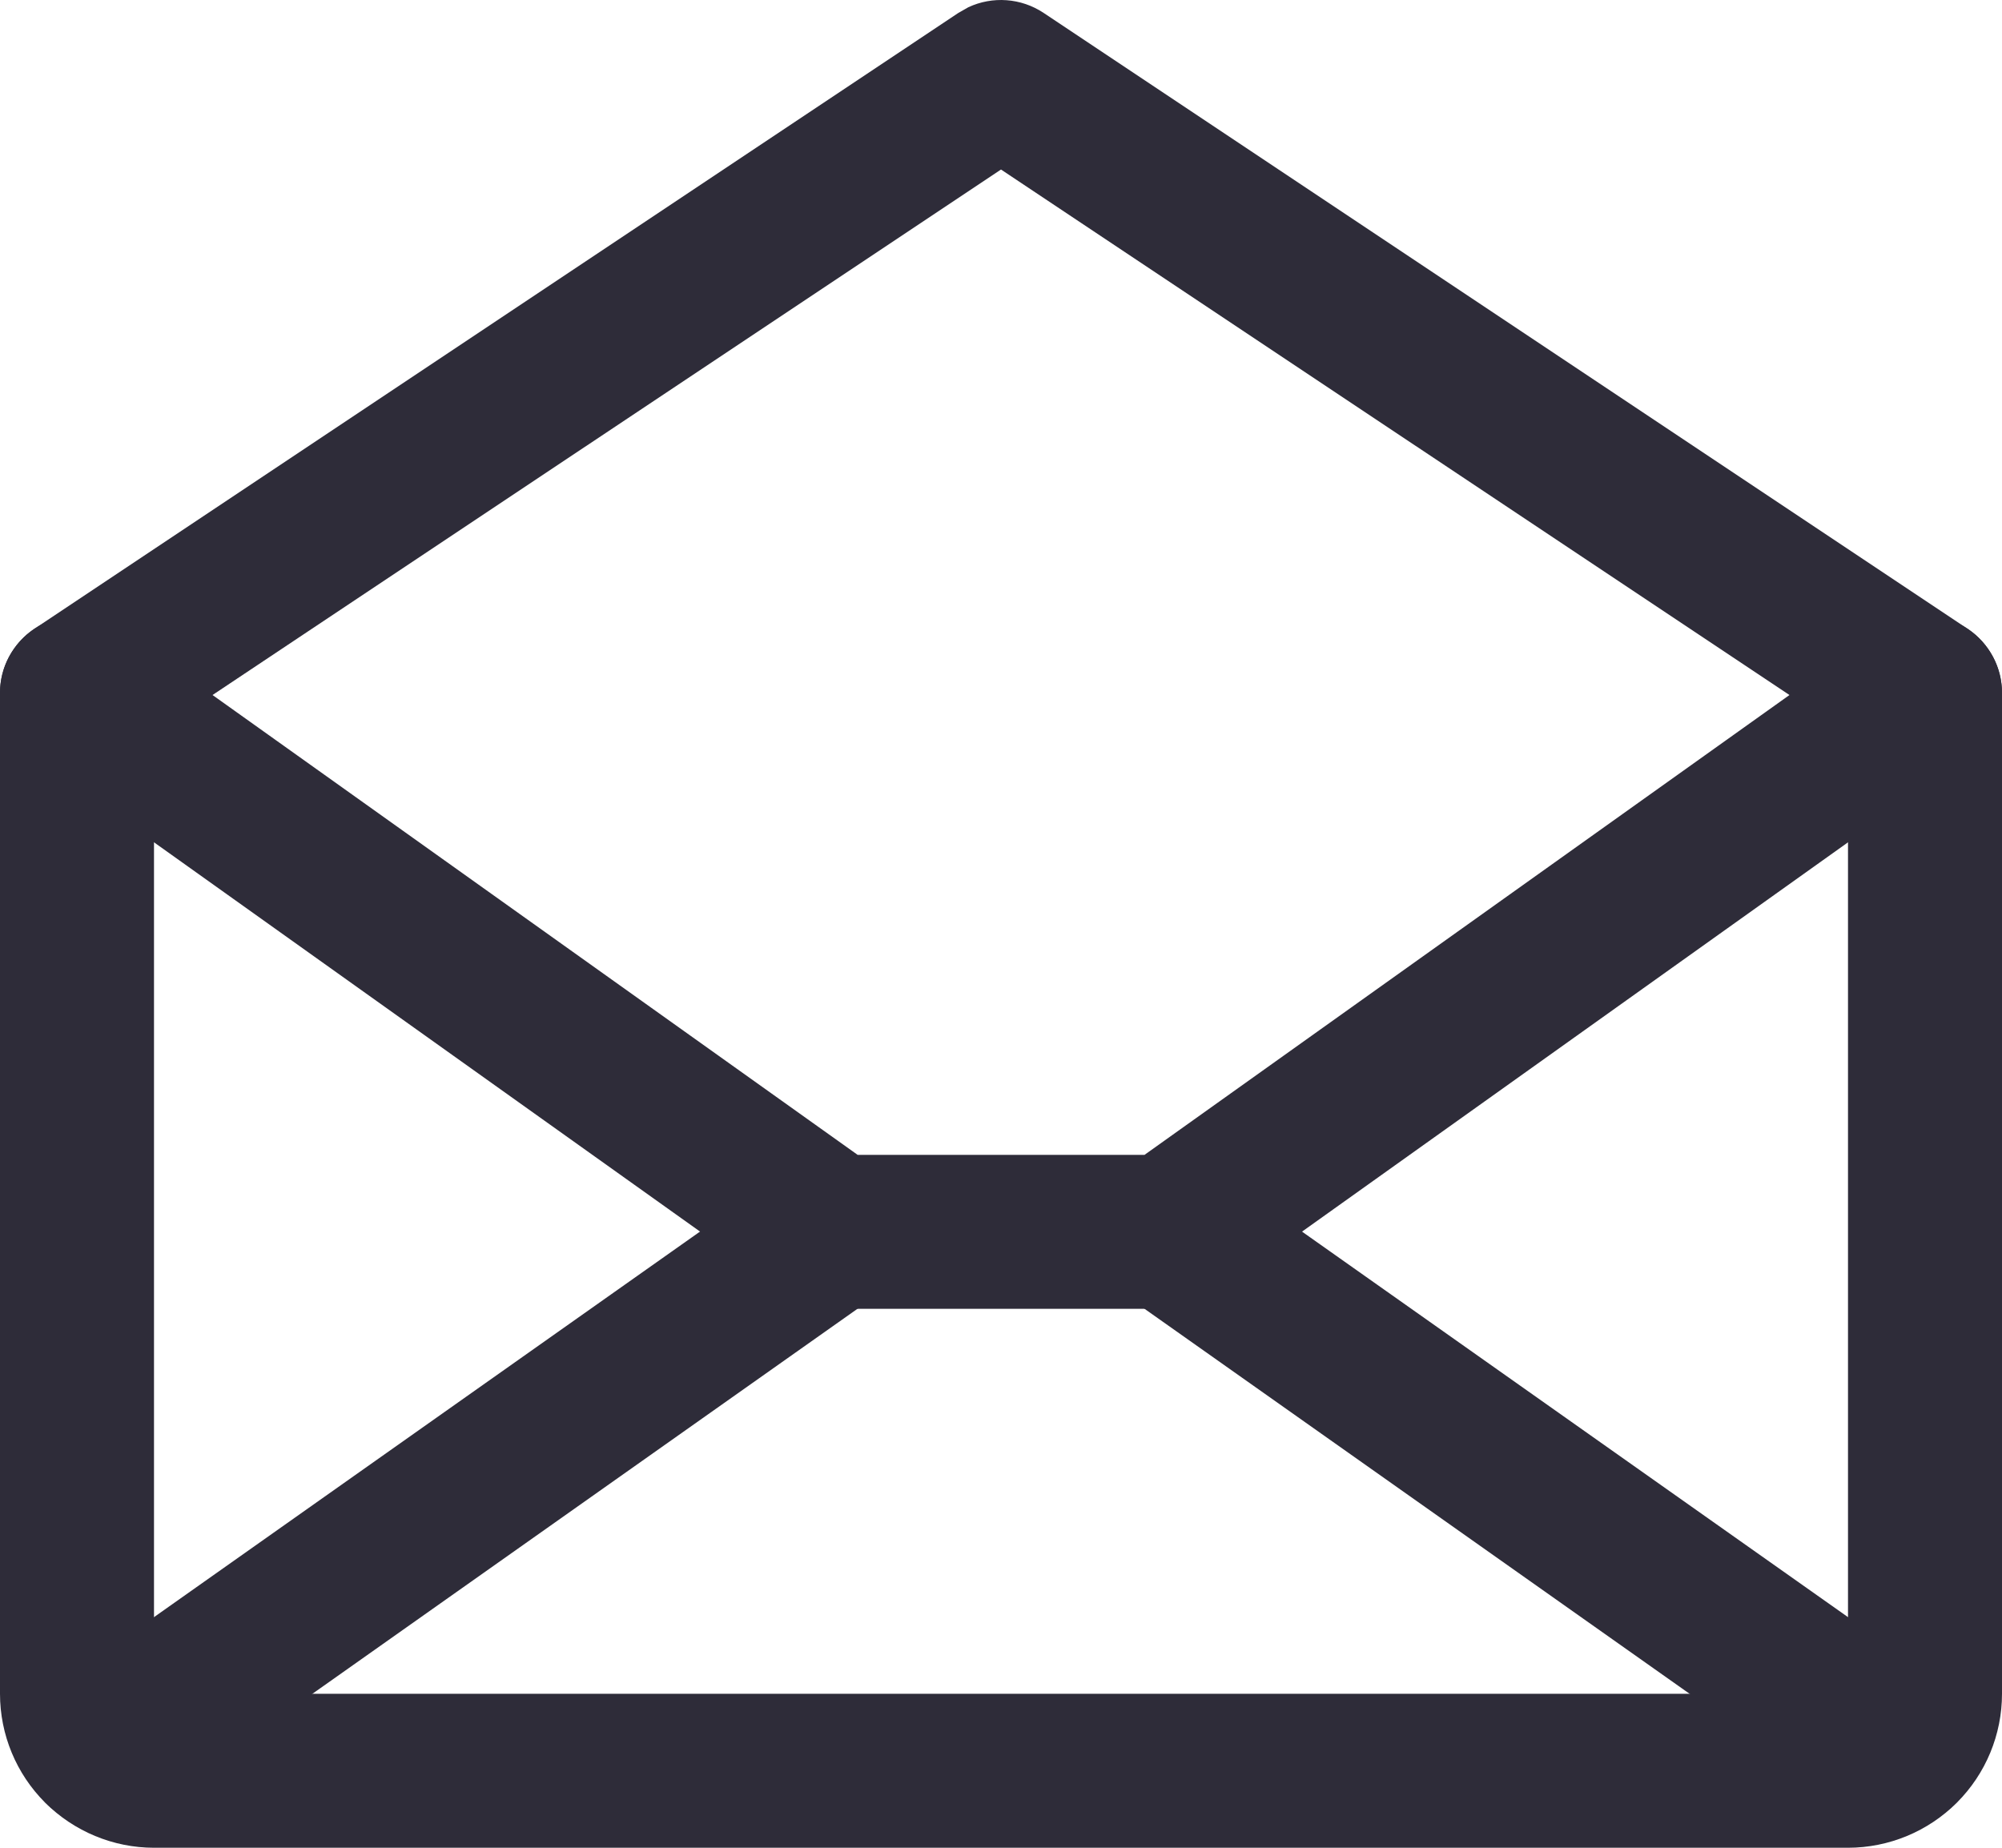
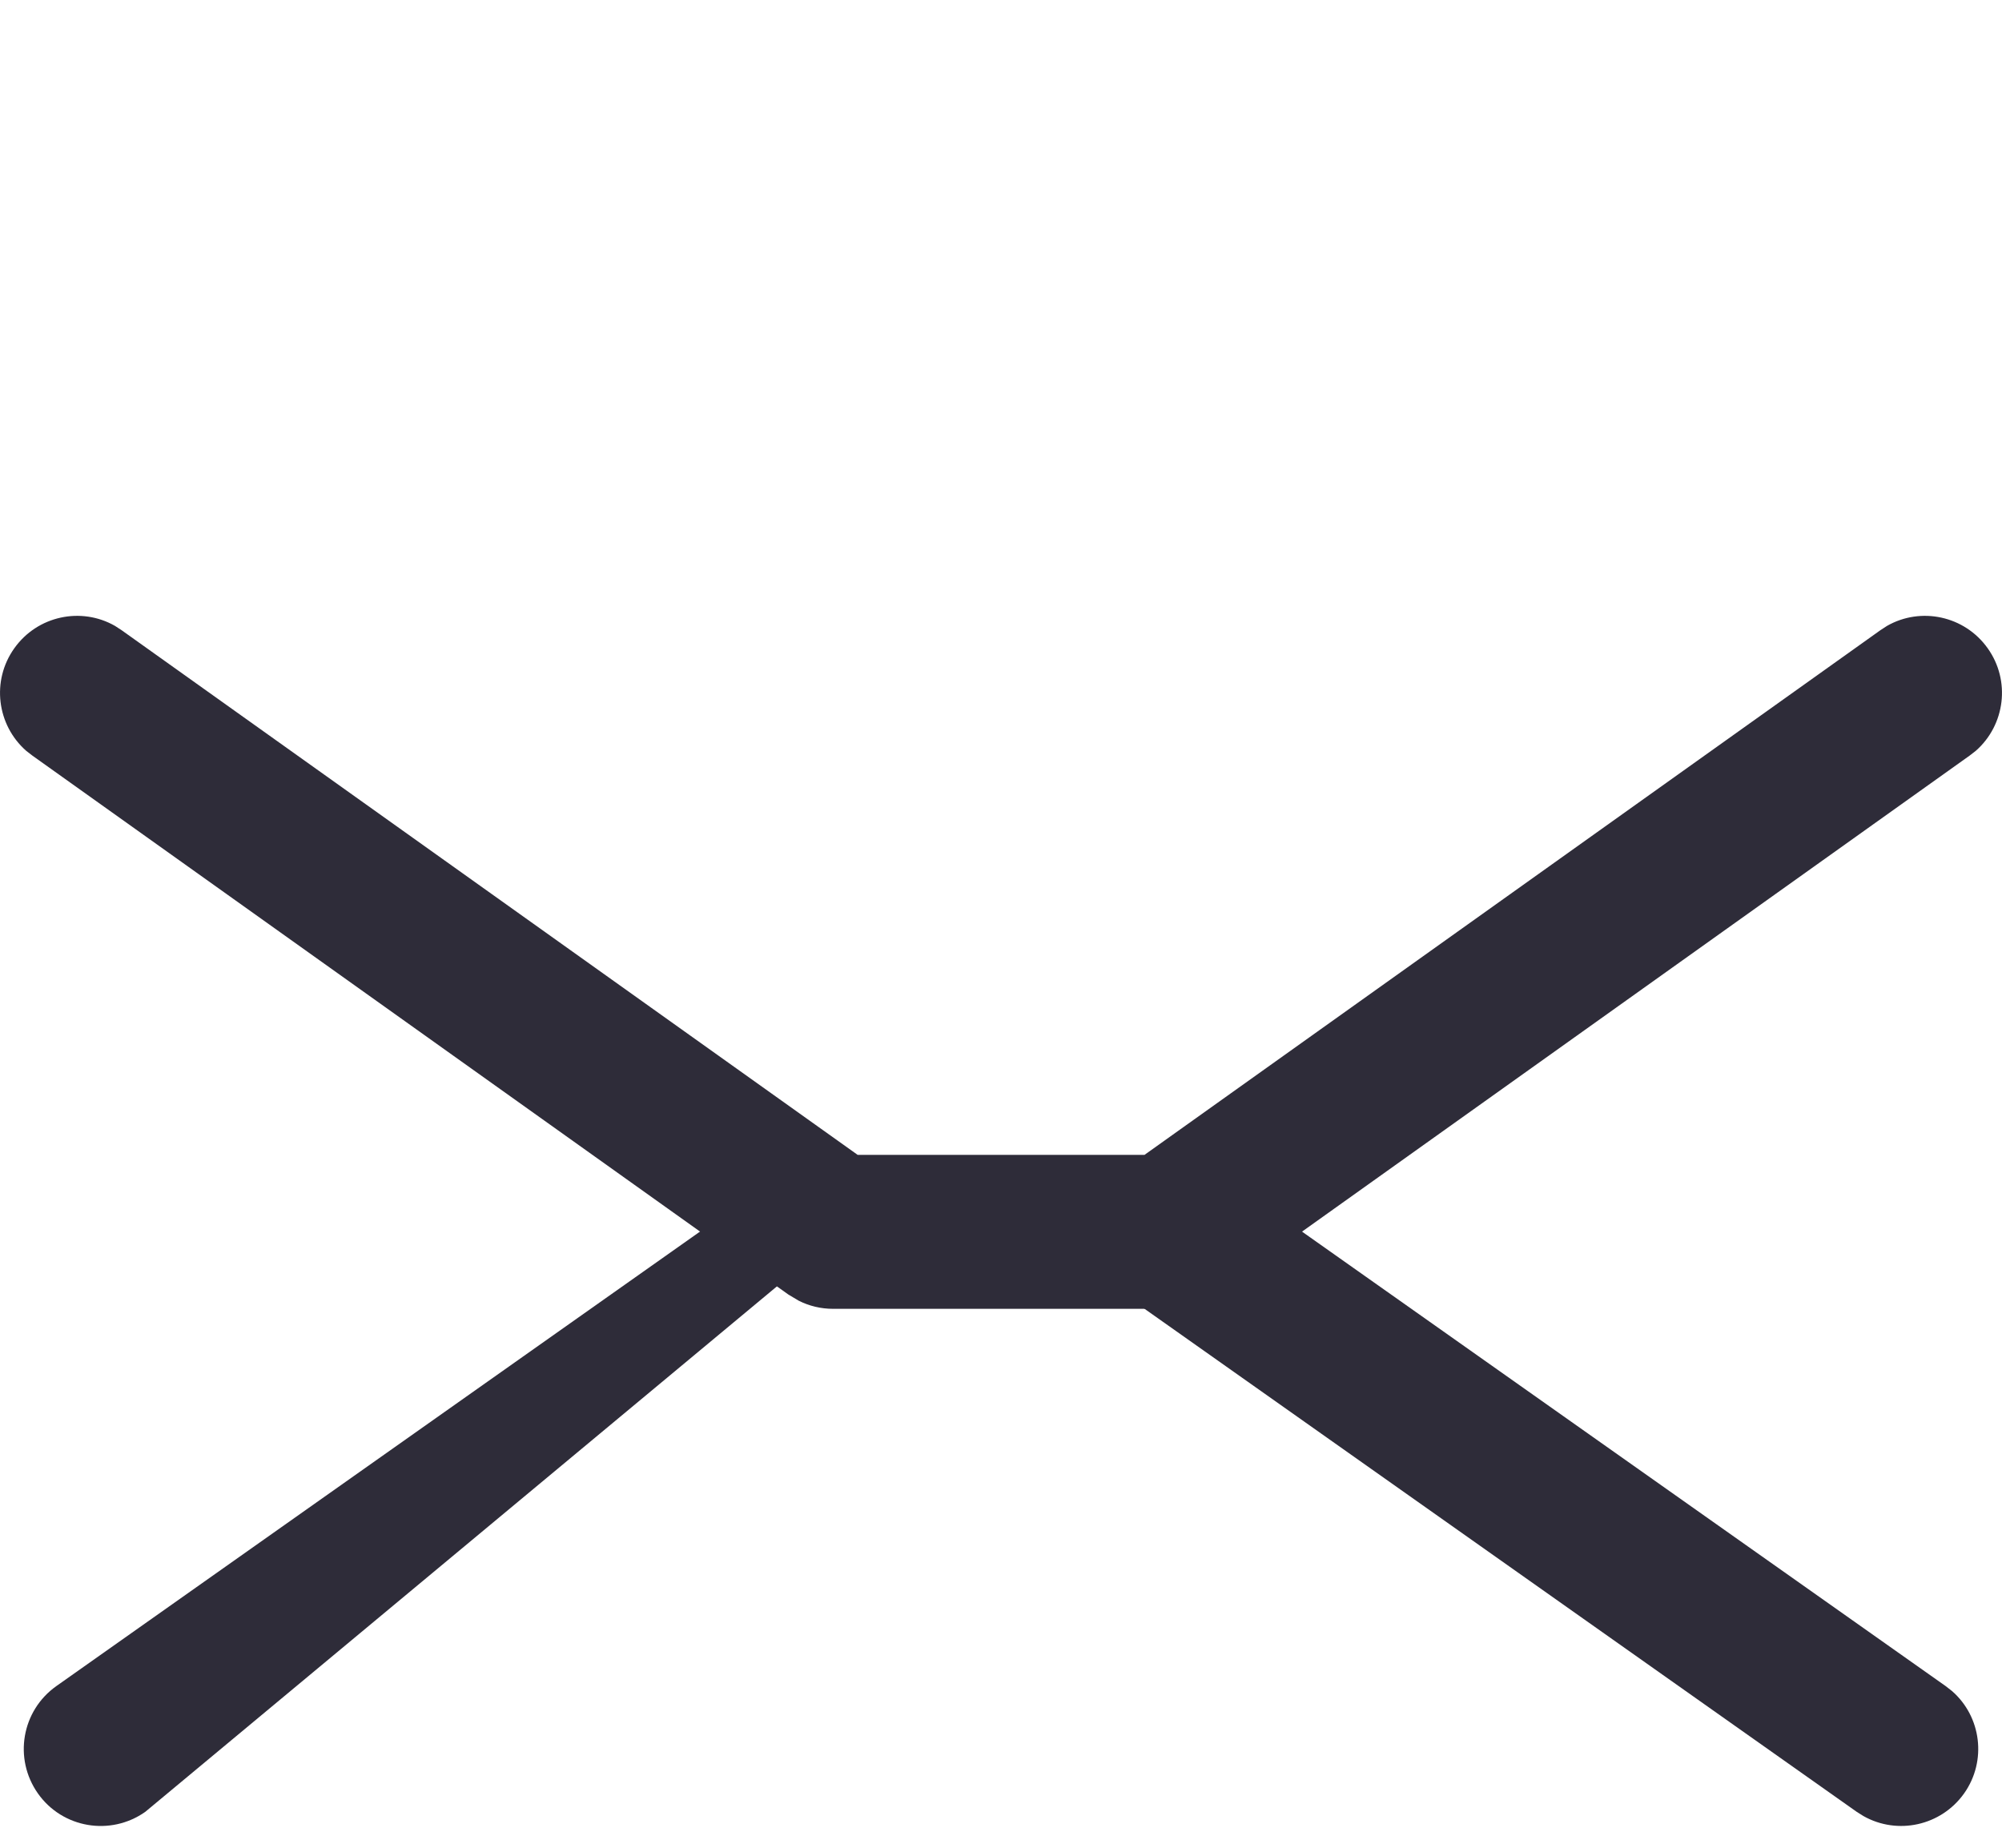
<svg xmlns="http://www.w3.org/2000/svg" width="13" height="12" viewBox="0 0 13 12" fill="none">
-   <path d="M12 4.767L6.5 1.101L1 4.767V11H12V4.767ZM13 11C13 11.265 12.895 11.519 12.707 11.707C12.52 11.894 12.265 12 12 12H1C0.735 12 0.481 11.894 0.293 11.707C0.105 11.519 0 11.265 0 11V4.5C0 4.333 0.084 4.177 0.223 4.084L6.223 0.084L6.288 0.047C6.444 -0.026 6.63 -0.014 6.777 0.084L12.777 4.084C12.916 4.177 13 4.333 13 4.5V11Z" fill="#2E2C39" />
-   <path d="M5.121 7.592C5.347 7.432 5.658 7.486 5.818 7.711C5.977 7.937 5.923 8.249 5.698 8.408L0.943 11.767C0.717 11.926 0.405 11.873 0.246 11.647C0.087 11.421 0.14 11.11 0.366 10.95L5.121 7.592Z" fill="#2E2C39" />
+   <path d="M5.121 7.592C5.347 7.432 5.658 7.486 5.818 7.711L0.943 11.767C0.717 11.926 0.405 11.873 0.246 11.647C0.087 11.421 0.14 11.11 0.366 10.95L5.121 7.592Z" fill="#2E2C39" />
  <path d="M7.182 7.711C7.332 7.5 7.615 7.44 7.836 7.564L7.879 7.592L12.634 10.95L12.675 10.982C12.866 11.148 12.903 11.436 12.754 11.647C12.604 11.858 12.321 11.919 12.1 11.794L12.057 11.767L7.302 8.408L7.262 8.377C7.071 8.21 7.033 7.923 7.182 7.711Z" fill="#2E2C39" />
  <path d="M12.253 4.065C12.473 3.939 12.757 3.999 12.907 4.21C13.057 4.42 13.021 4.708 12.83 4.876L12.79 4.907L7.882 8.407C7.797 8.467 7.695 8.5 7.591 8.5H5.41C5.331 8.5 5.255 8.482 5.186 8.447L5.119 8.407L0.21 4.907L0.17 4.876C-0.021 4.708 -0.057 4.42 0.093 4.21C0.243 3.999 0.527 3.939 0.747 4.065L0.79 4.093L5.569 7.5H7.432L12.21 4.093L12.253 4.065Z" fill="#2E2C39" />
</svg>